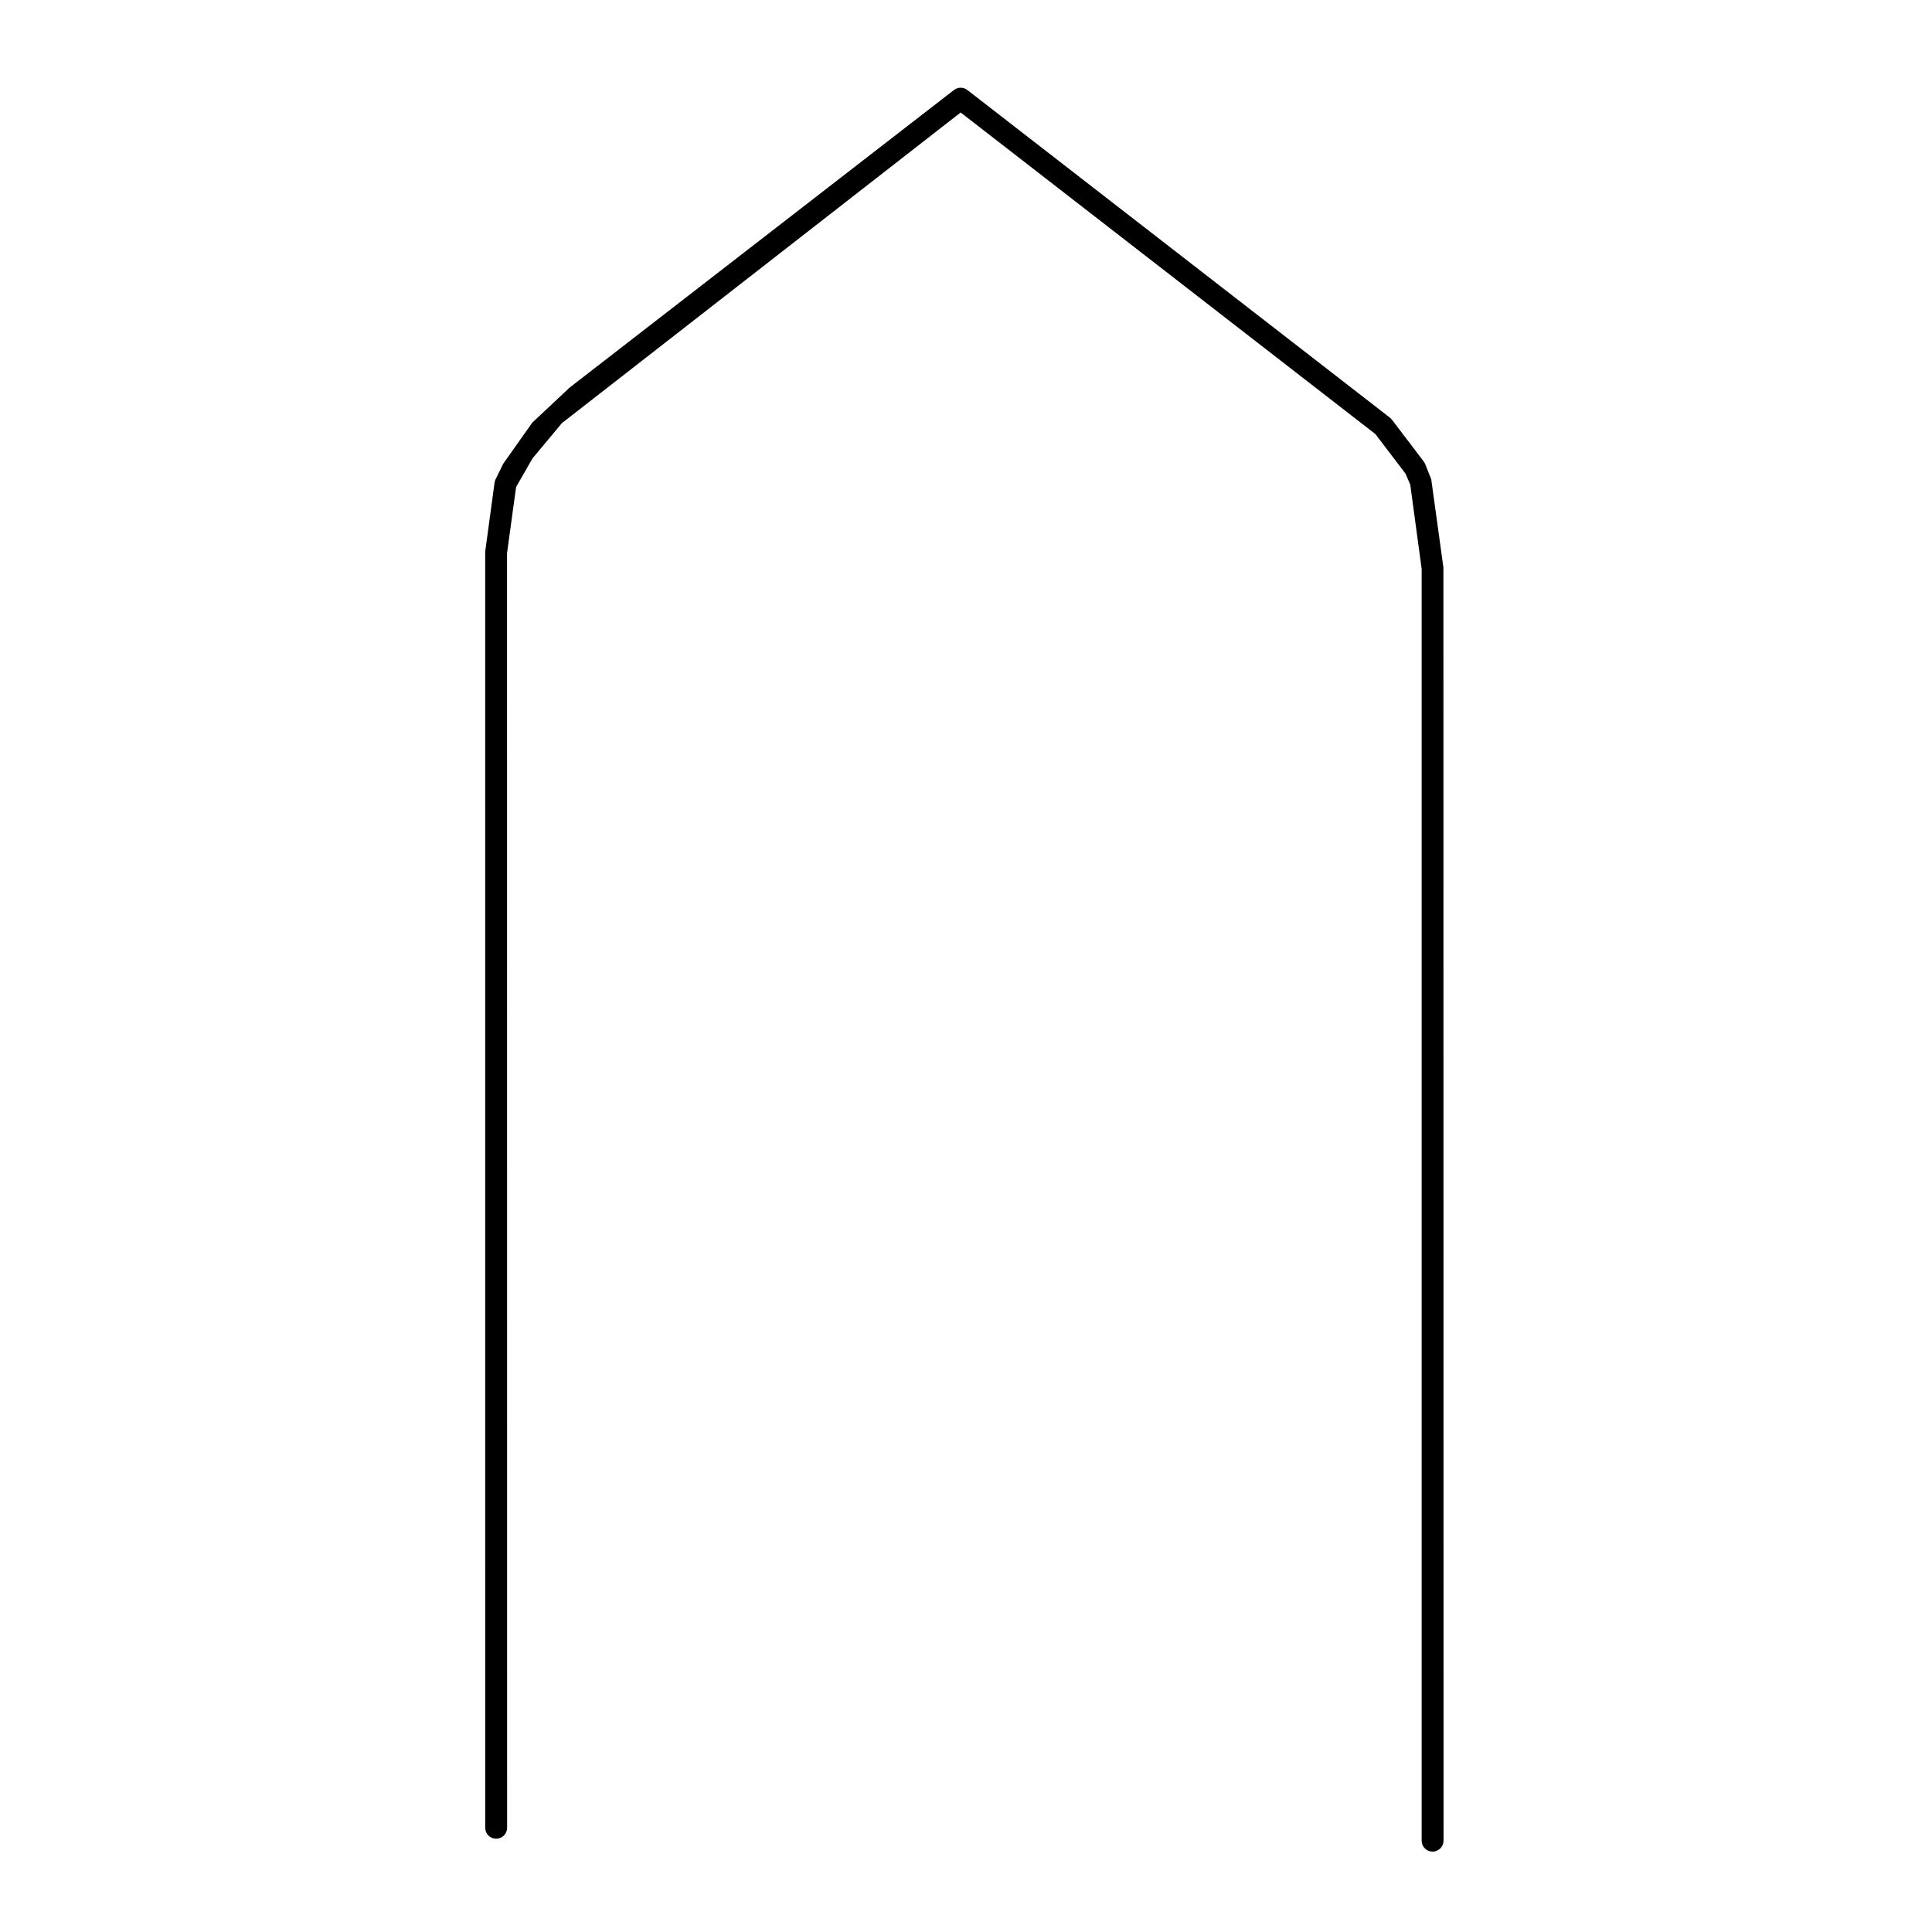
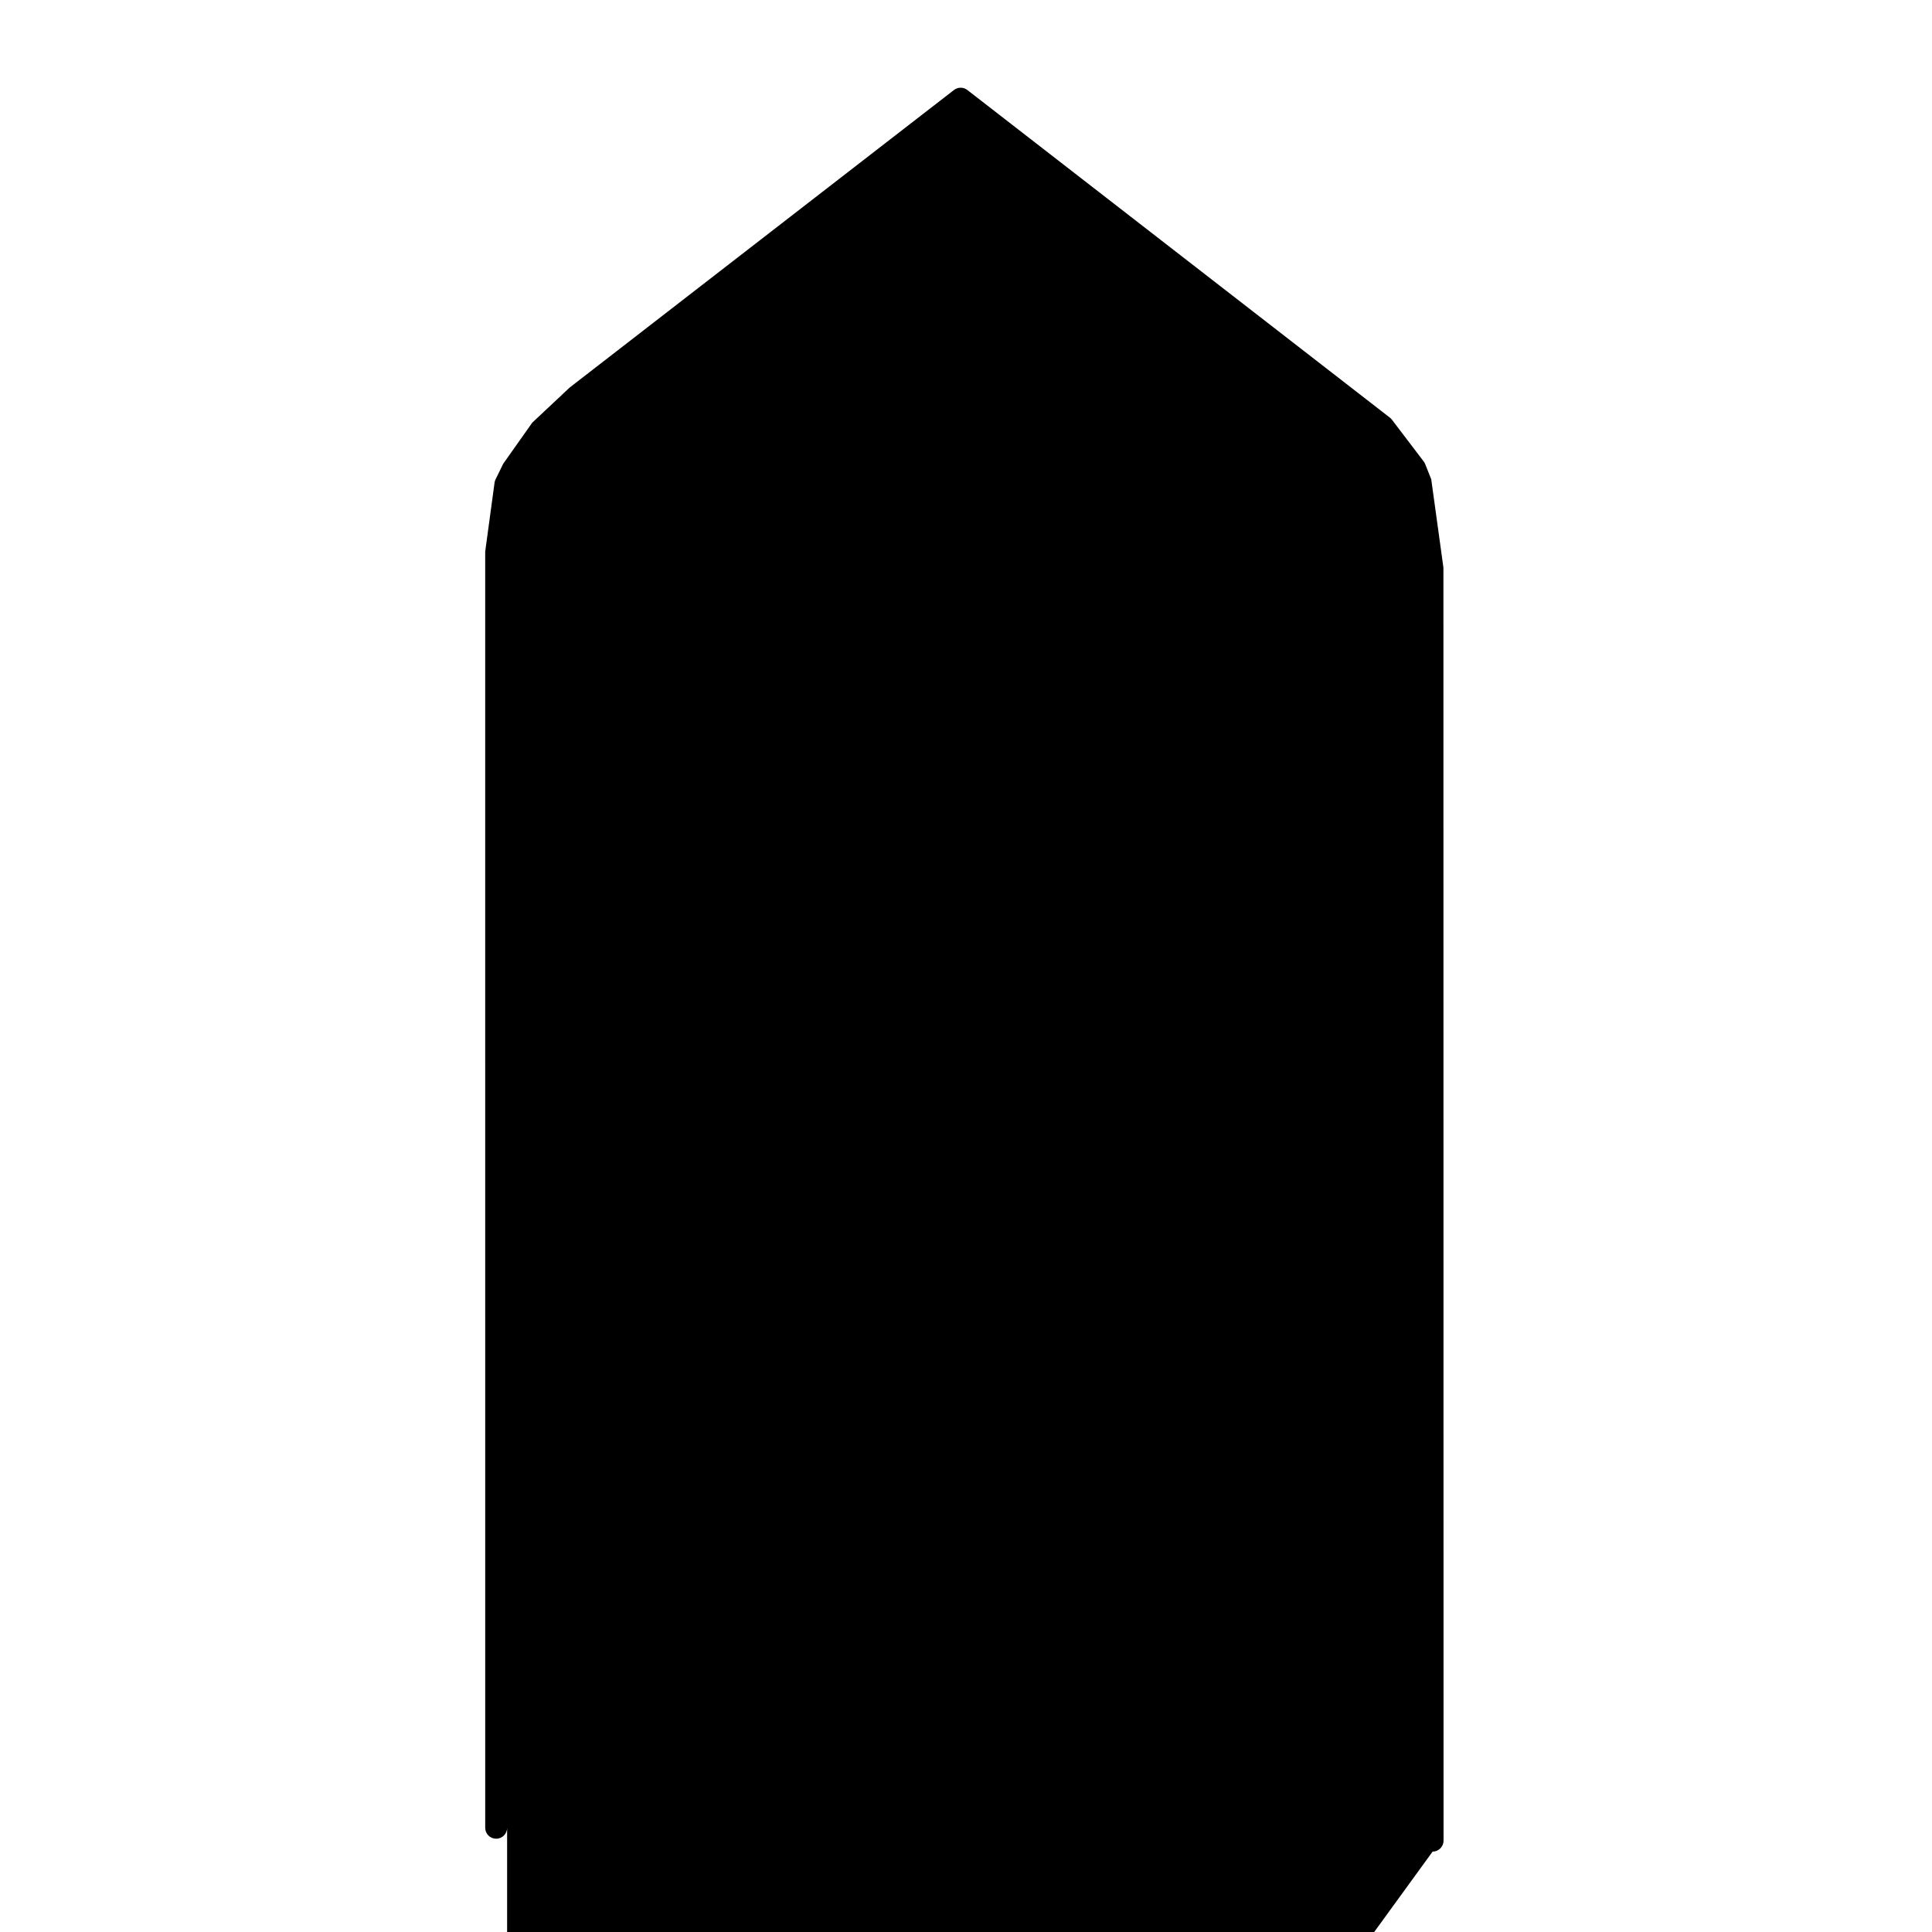
<svg xmlns="http://www.w3.org/2000/svg" fill="#000000" width="800px" height="800px" version="1.1" viewBox="144 144 512 512">
-   <path d="m523.65 634.7c1.594 0 2.906-1.305 2.906-2.902l-0.035-337.4-3.231-23.406-1.602-4.004c-0.098-0.246-0.227-0.473-0.379-0.68l-8.43-11.082c-0.168-0.191-0.344-0.383-0.527-0.535l-111.99-86.836c-1.039-0.805-2.504-0.816-3.551 0l-101.84 78.848-9.91 9.301-7.684 10.867-2.117 4.312c-0.098 0.23-0.16 0.48-0.195 0.73l-2.481 18.277 0.004 338.19c0 1.598 1.301 2.902 2.902 2.902 1.602 0 2.902-1.305 2.902-2.902l-0.02-337.79 2.398-17.523 4.332-7.559 7.805-9.371 105.68-82.324 109.91 85.223 7.981 10.488 1.254 2.922 3.023 22.328v337.02c-0.004 1.605 1.297 2.91 2.898 2.91z" />
+   <path d="m523.65 634.7c1.594 0 2.906-1.305 2.906-2.902l-0.035-337.4-3.231-23.406-1.602-4.004c-0.098-0.246-0.227-0.473-0.379-0.68l-8.43-11.082c-0.168-0.191-0.344-0.383-0.527-0.535l-111.99-86.836c-1.039-0.805-2.504-0.816-3.551 0l-101.84 78.848-9.91 9.301-7.684 10.867-2.117 4.312c-0.098 0.23-0.16 0.48-0.195 0.73l-2.481 18.277 0.004 338.19c0 1.598 1.301 2.902 2.902 2.902 1.602 0 2.902-1.305 2.902-2.902v337.02c-0.004 1.605 1.297 2.91 2.898 2.91z" />
</svg>